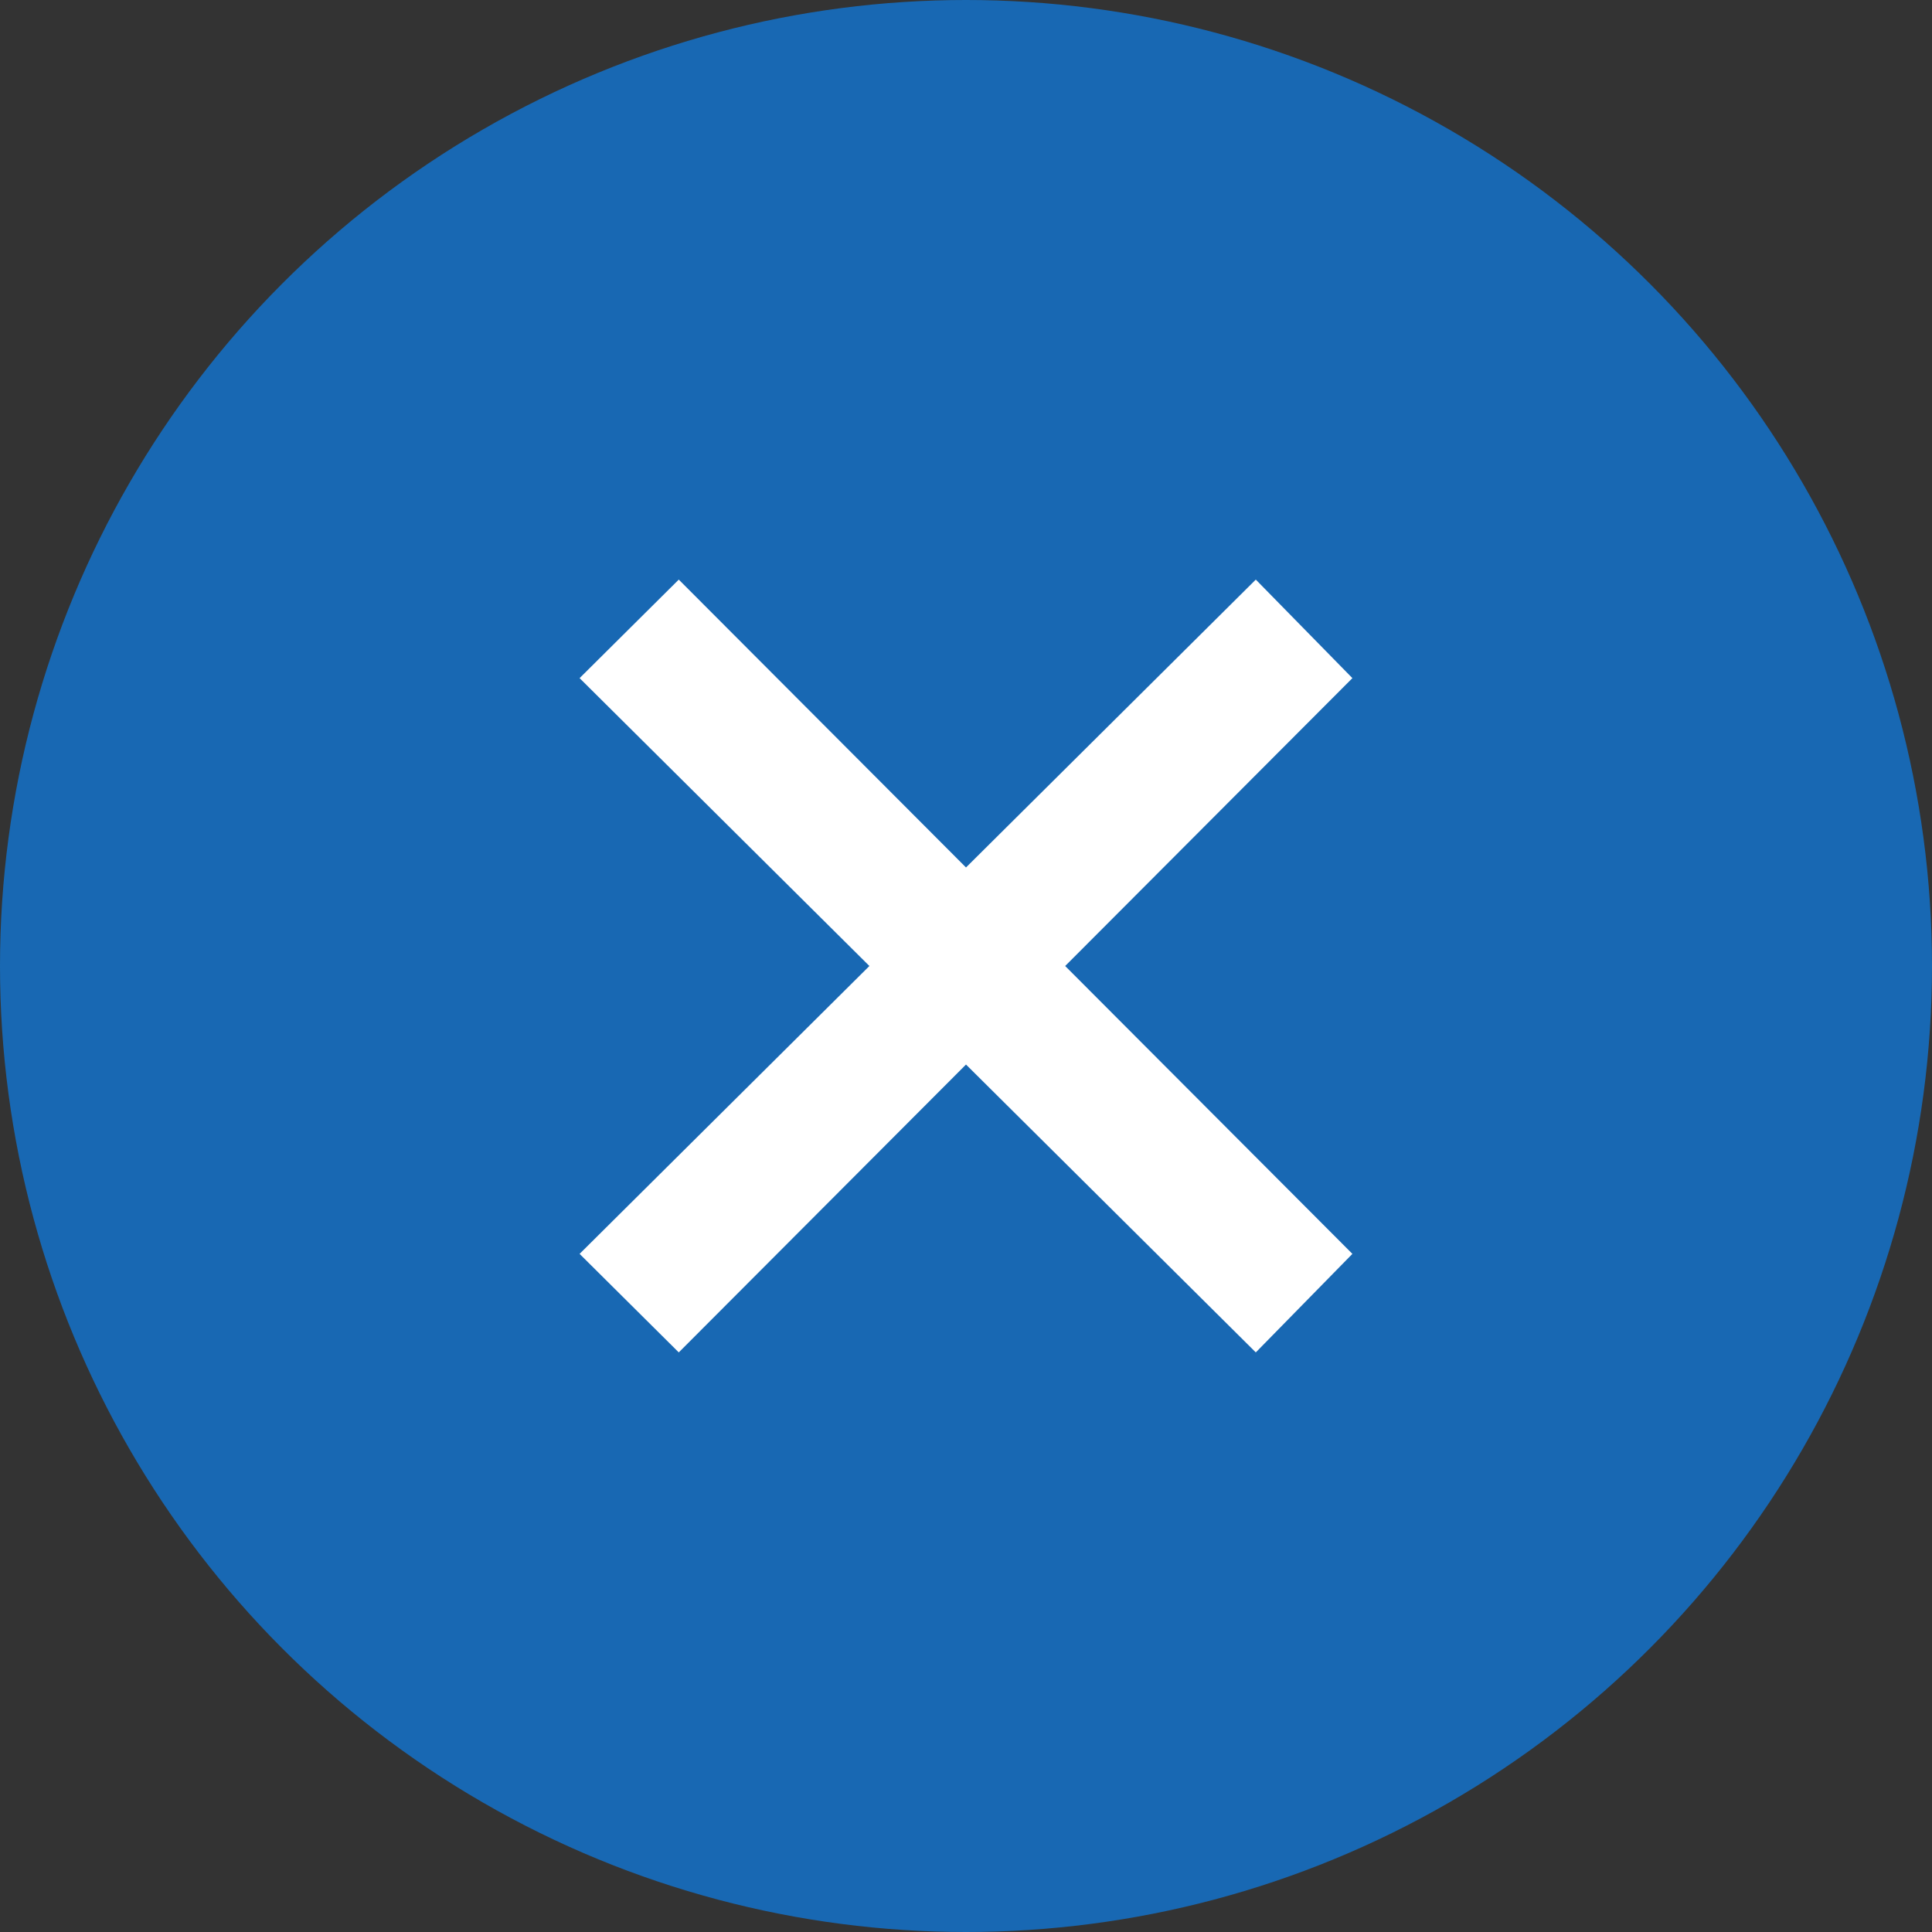
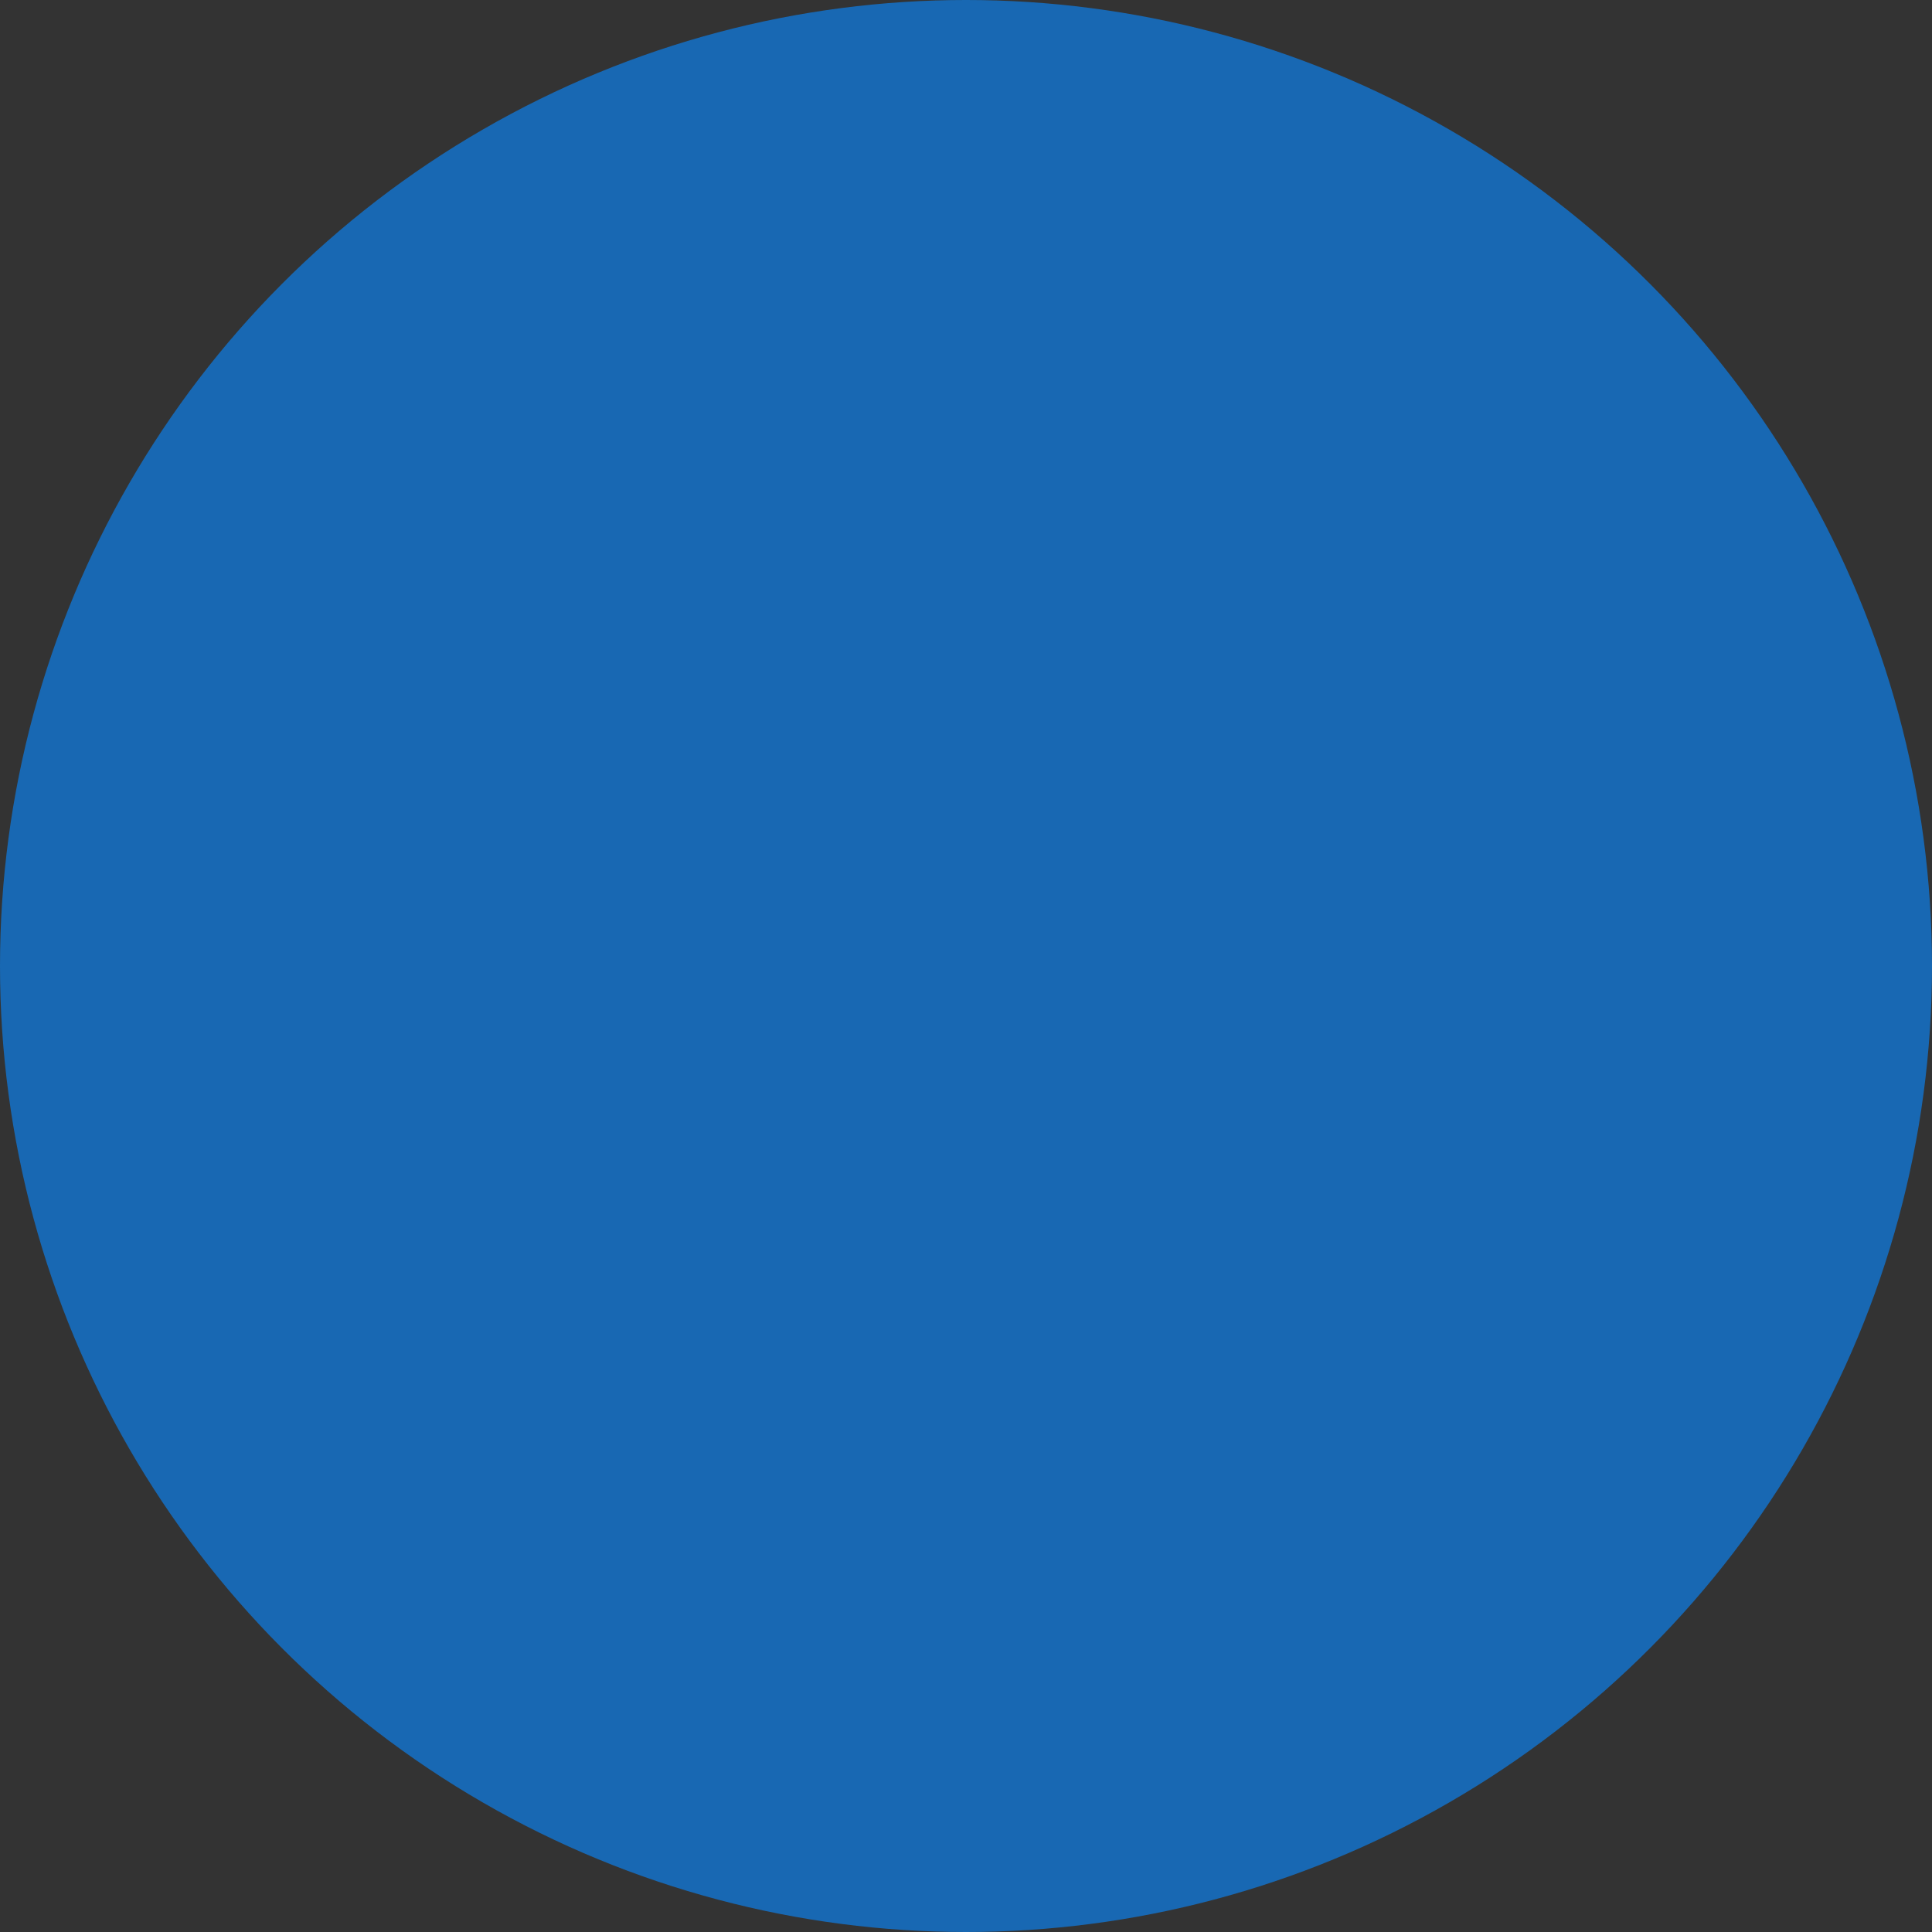
<svg xmlns="http://www.w3.org/2000/svg" width="60" height="60" viewBox="0 0 60 60">
  <rect x="0" y="0" width="60" height="60" fill="#333333" stroke="none" />
  <defs>
    <style>
      .cls-1 {
        fill: #1868b3;
      }

      .cls-2 {
        fill: #fff;
      }
    </style>
  </defs>
  <g>
    <g>
      <circle class="cls-1" cx="30" cy="30" r="30" />
-       <path class="cls-2" d="M39,42,30,33.06,21.08,42,18,38.94,27,30,18,21.06,21.08,18,30,26.94,39,18,42,21.06,33.08,30,42,38.94Z" />
    </g>
  </g>
</svg>